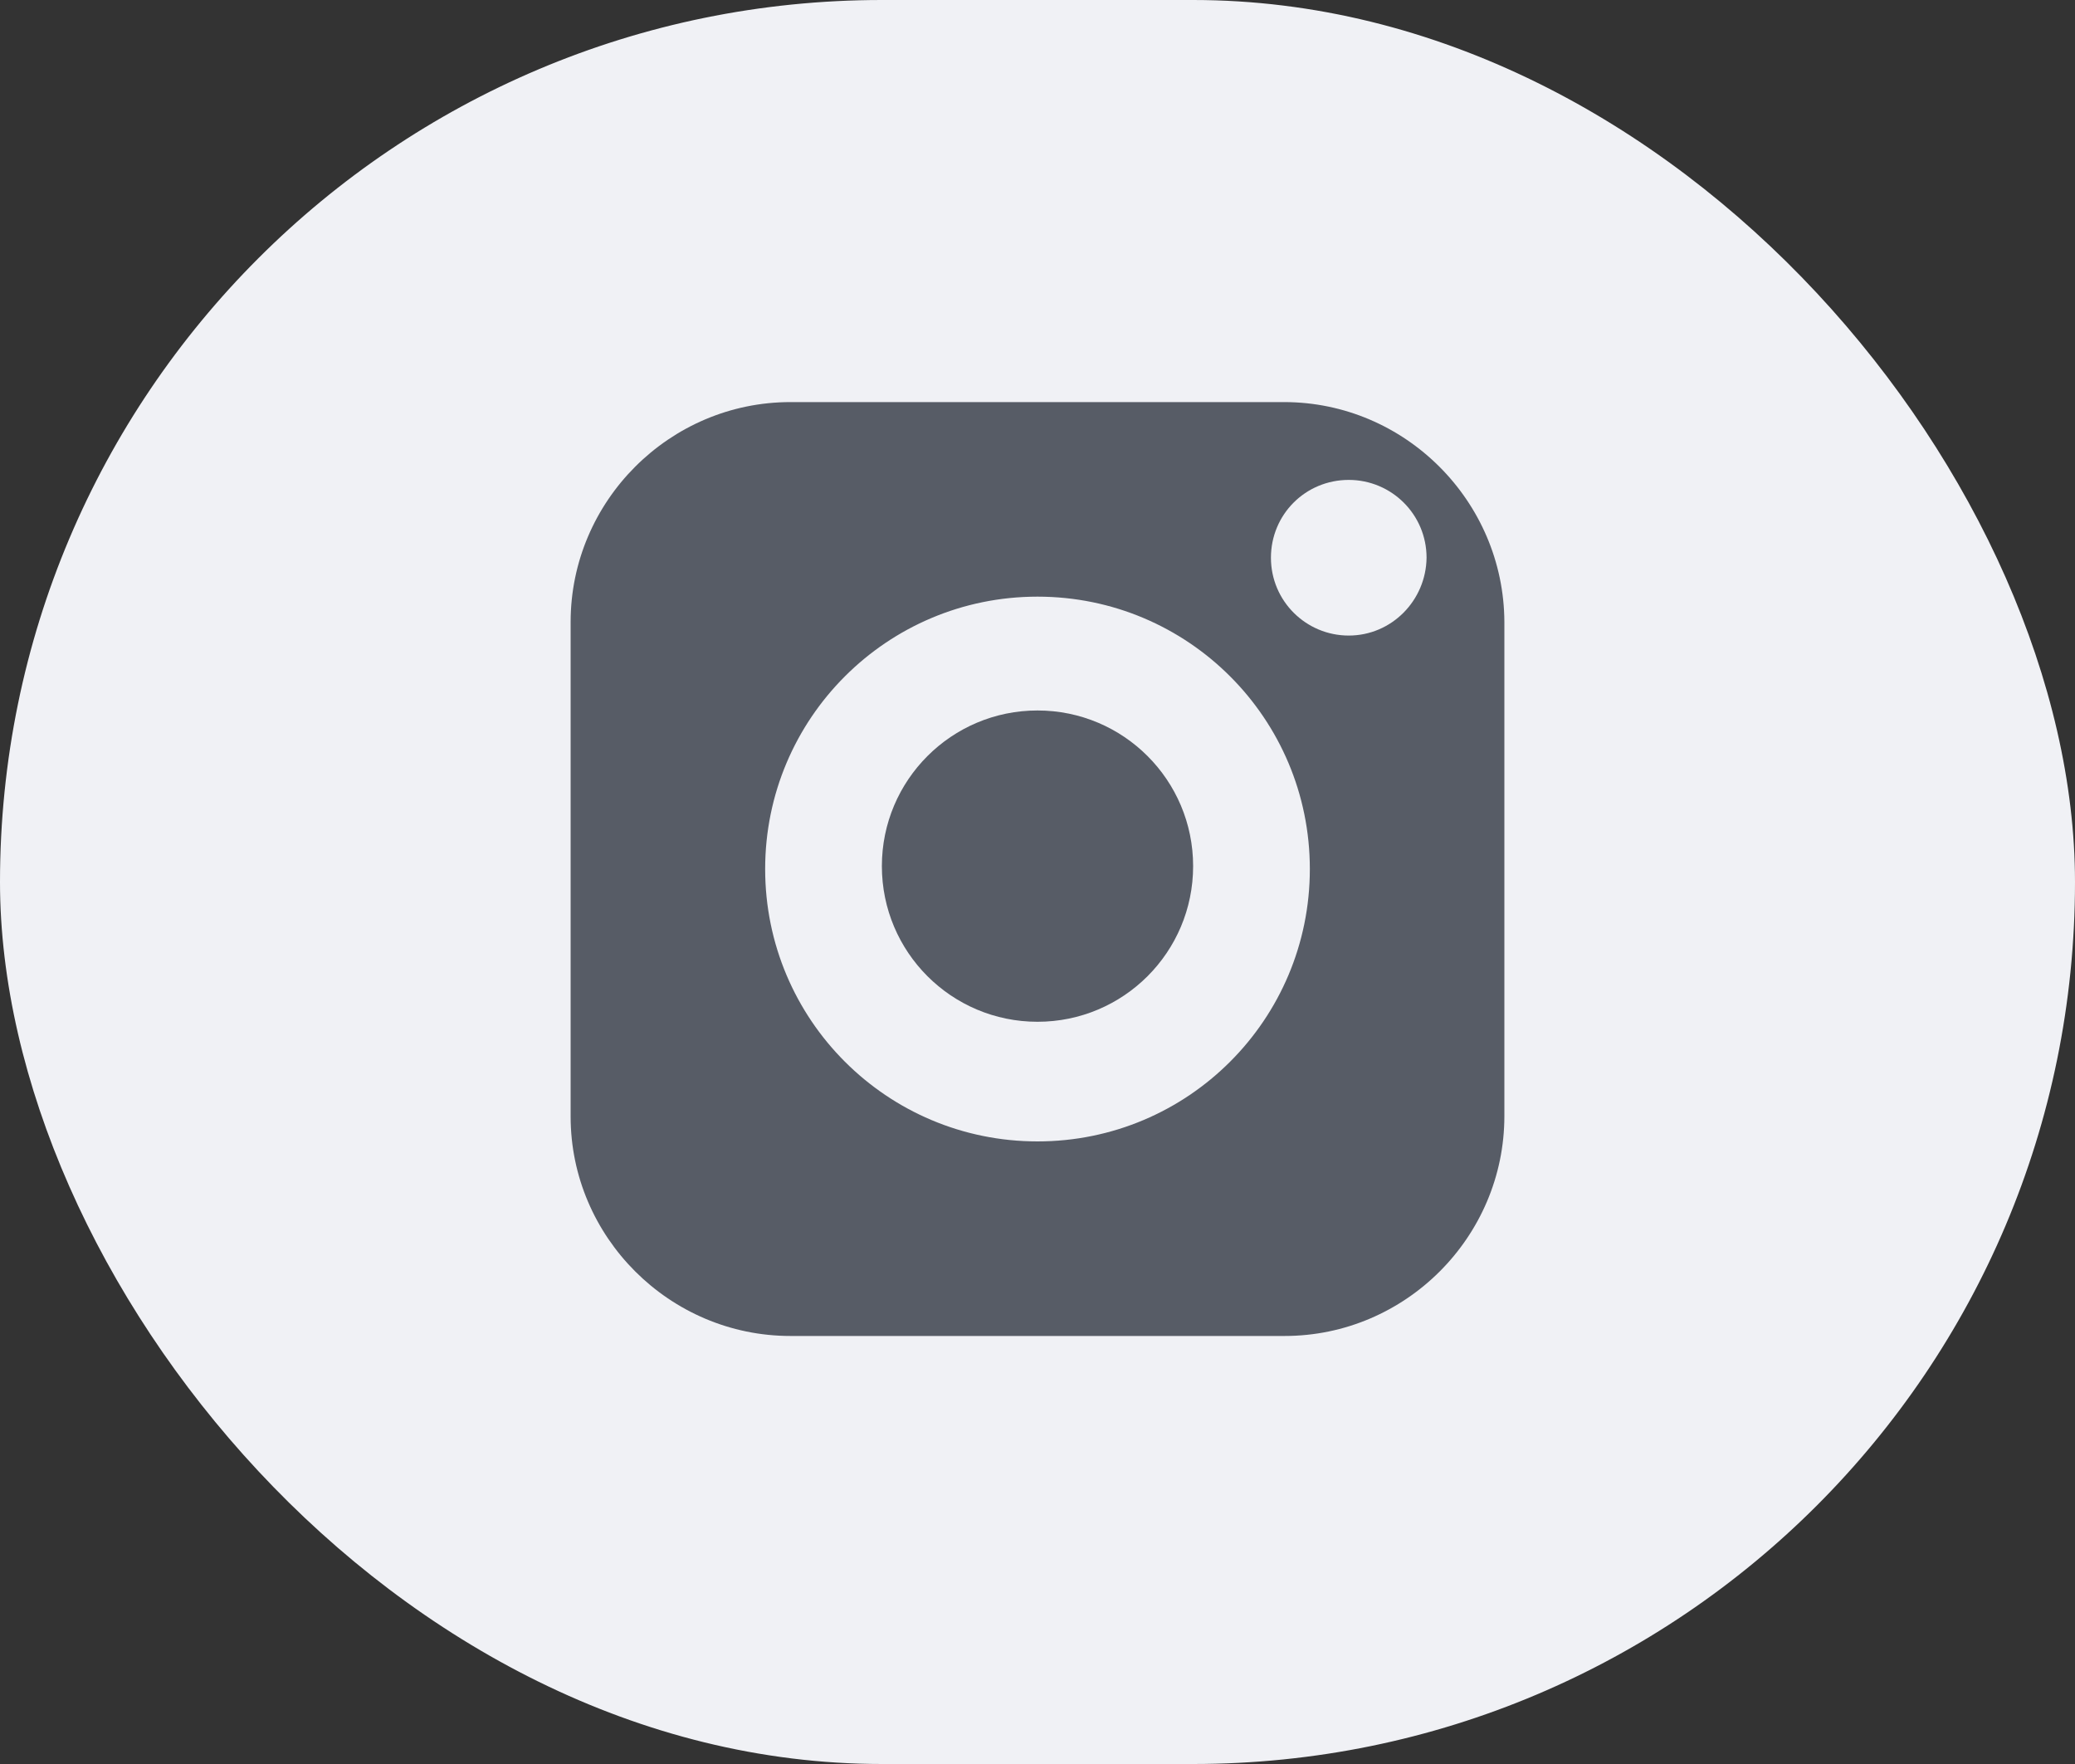
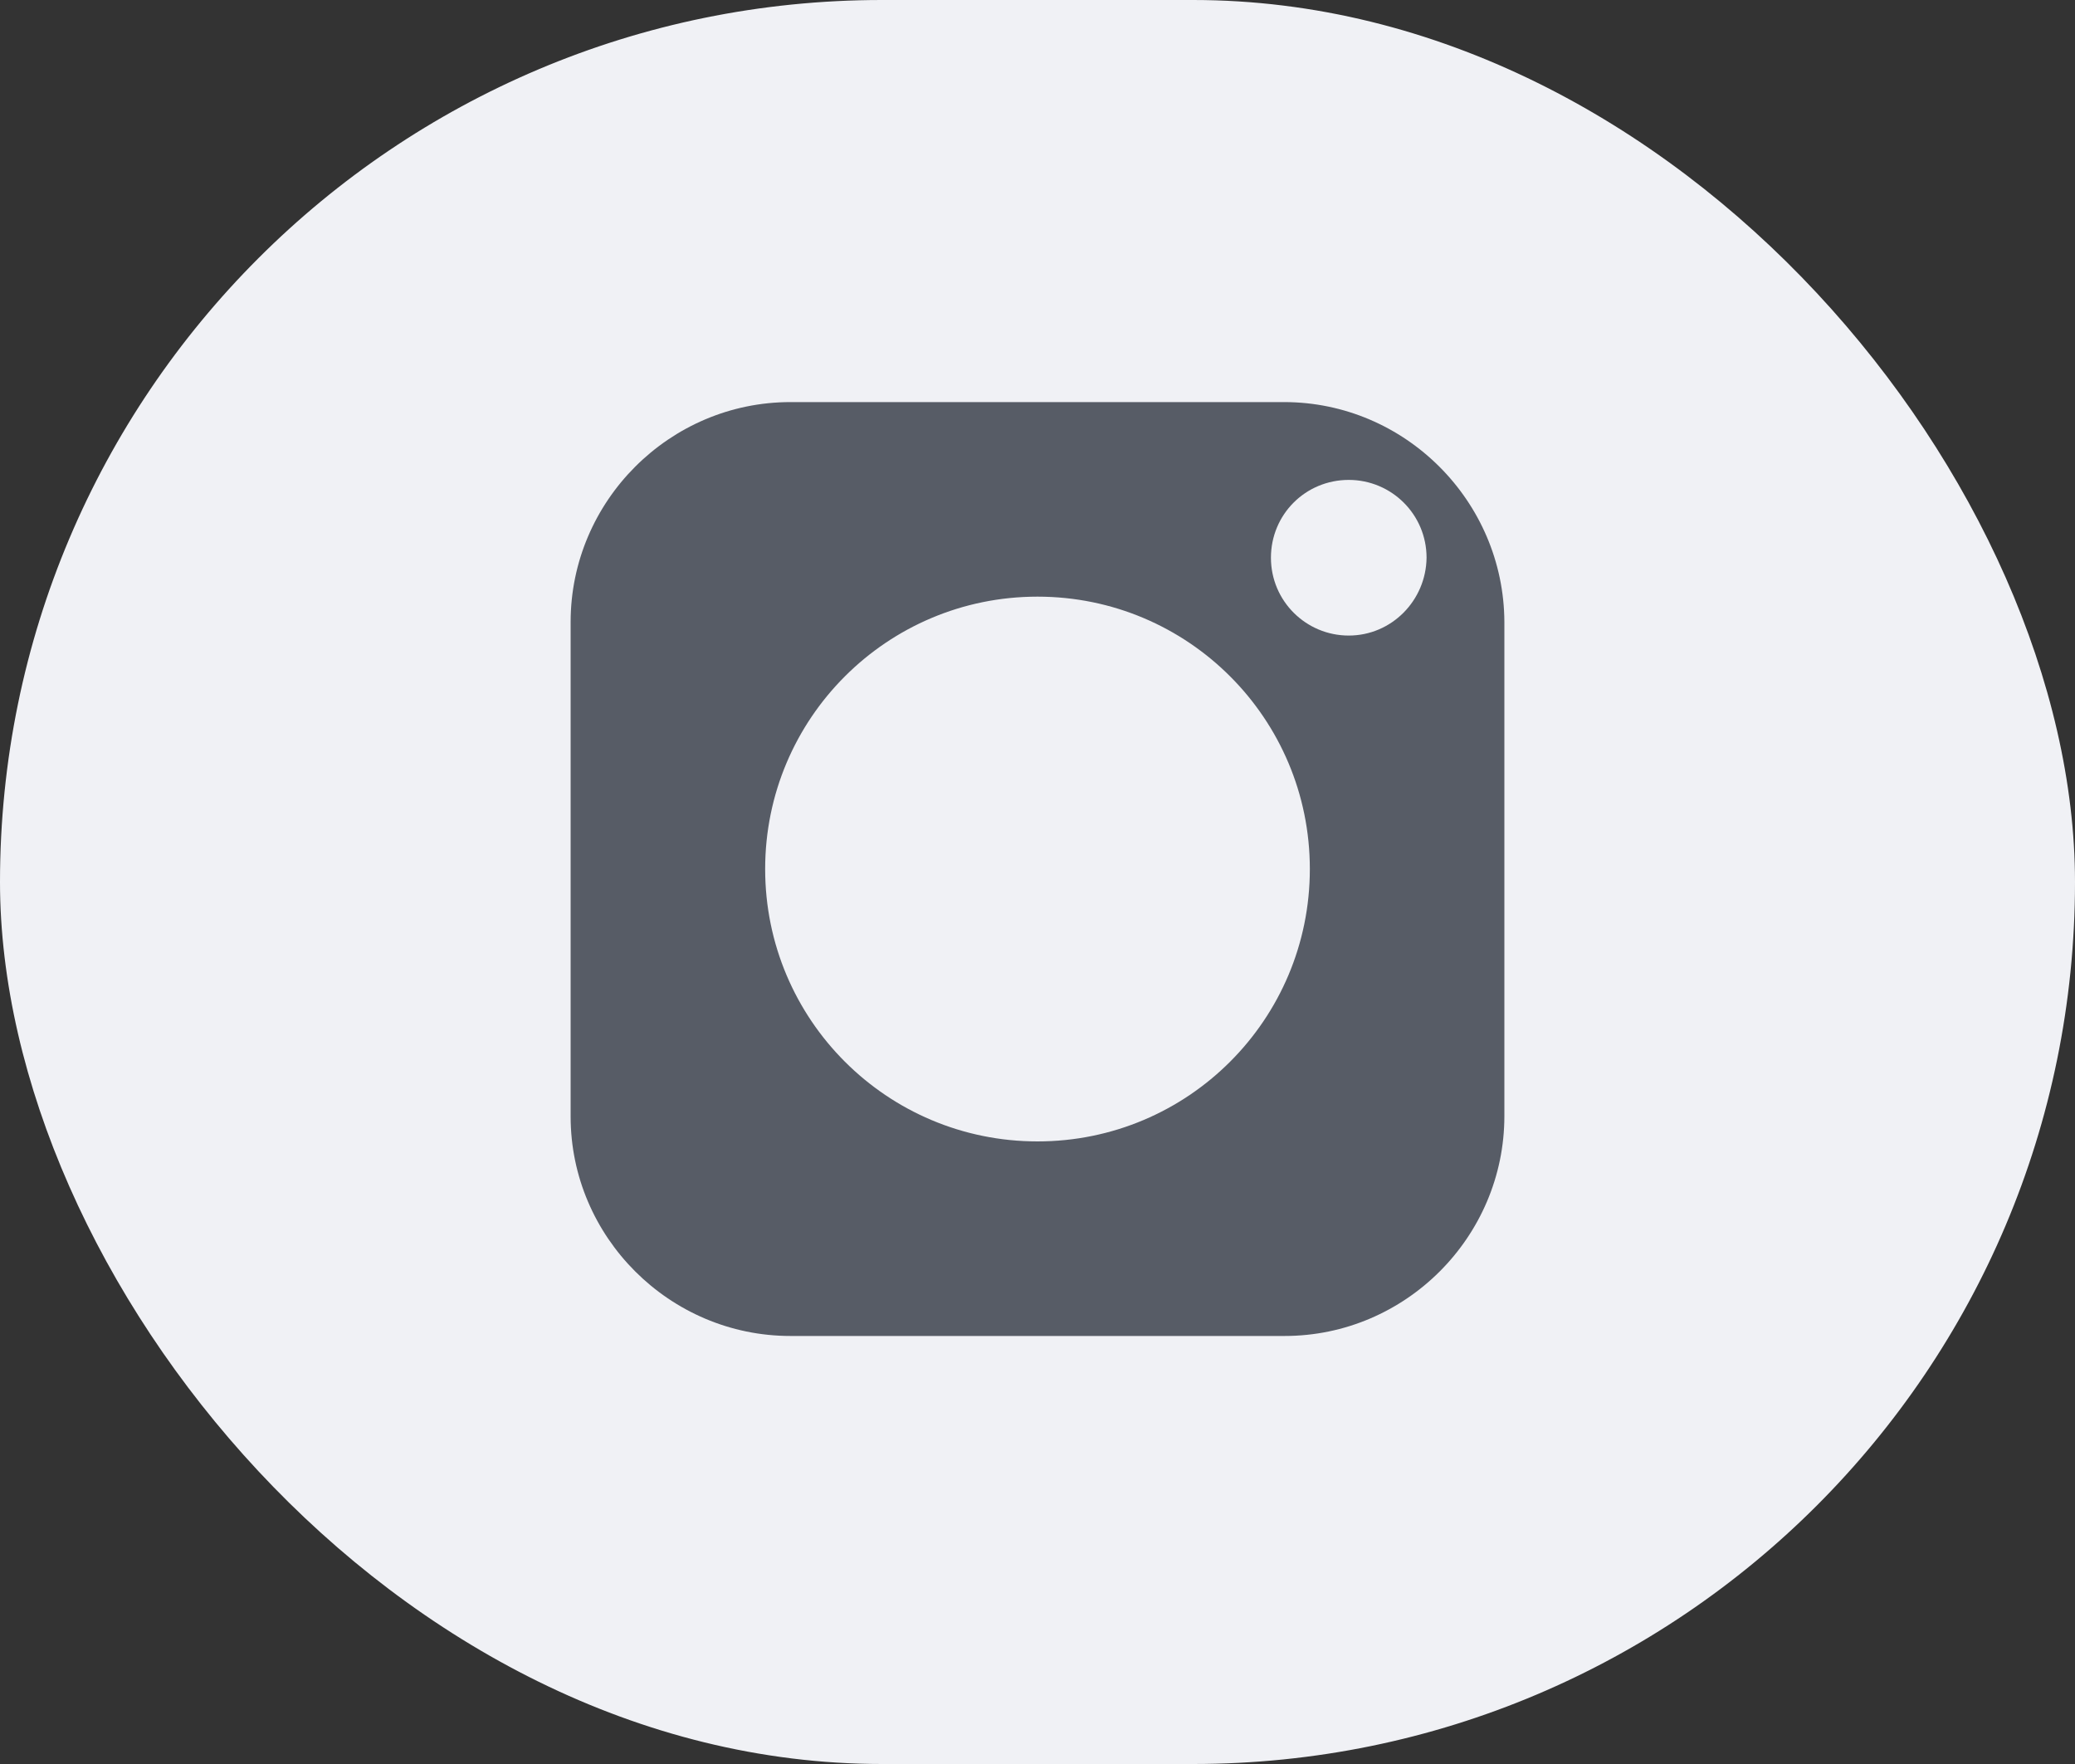
<svg xmlns="http://www.w3.org/2000/svg" width="40" height="34" viewBox="0 0 40 34" fill="none">
  <rect x="0" y="0" width="40" height="34" fill="#333333" stroke="none" />
  <rect width="40" height="34" rx="17" fill="#F0F1F5" />
-   <path fill-rule="evenodd" clip-rule="evenodd" d="M20 13.694C18.343 13.694 17 15.037 17 16.694C17 18.352 18.343 19.694 20 19.694C21.657 19.694 23 18.352 23 16.694C23 15.037 21.657 13.694 20 13.694" fill="#575C66" />
  <path fill-rule="evenodd" clip-rule="evenodd" d="M15.237 7.75C12.907 7.75 11 9.658 11 11.989V21.52C11 23.842 12.907 25.75 15.237 25.75H24.763C27.093 25.75 29 23.842 29 21.511V11.989C28.991 9.658 27.084 7.75 24.754 7.75H15.237ZM20 22C17.098 22 14.75 19.652 14.75 16.75C14.75 13.848 17.098 11.5 20 11.5C22.902 11.5 25.25 13.848 25.25 16.75C25.25 19.652 22.902 22 20 22V22ZM26 12.25C25.176 12.25 24.5 11.584 24.5 10.75C24.5 9.916 25.166 9.25 26 9.25C26.825 9.25 27.5 9.916 27.5 10.75C27.49 11.575 26.825 12.25 26 12.25V12.25Z" fill="#575C66" />
</svg>